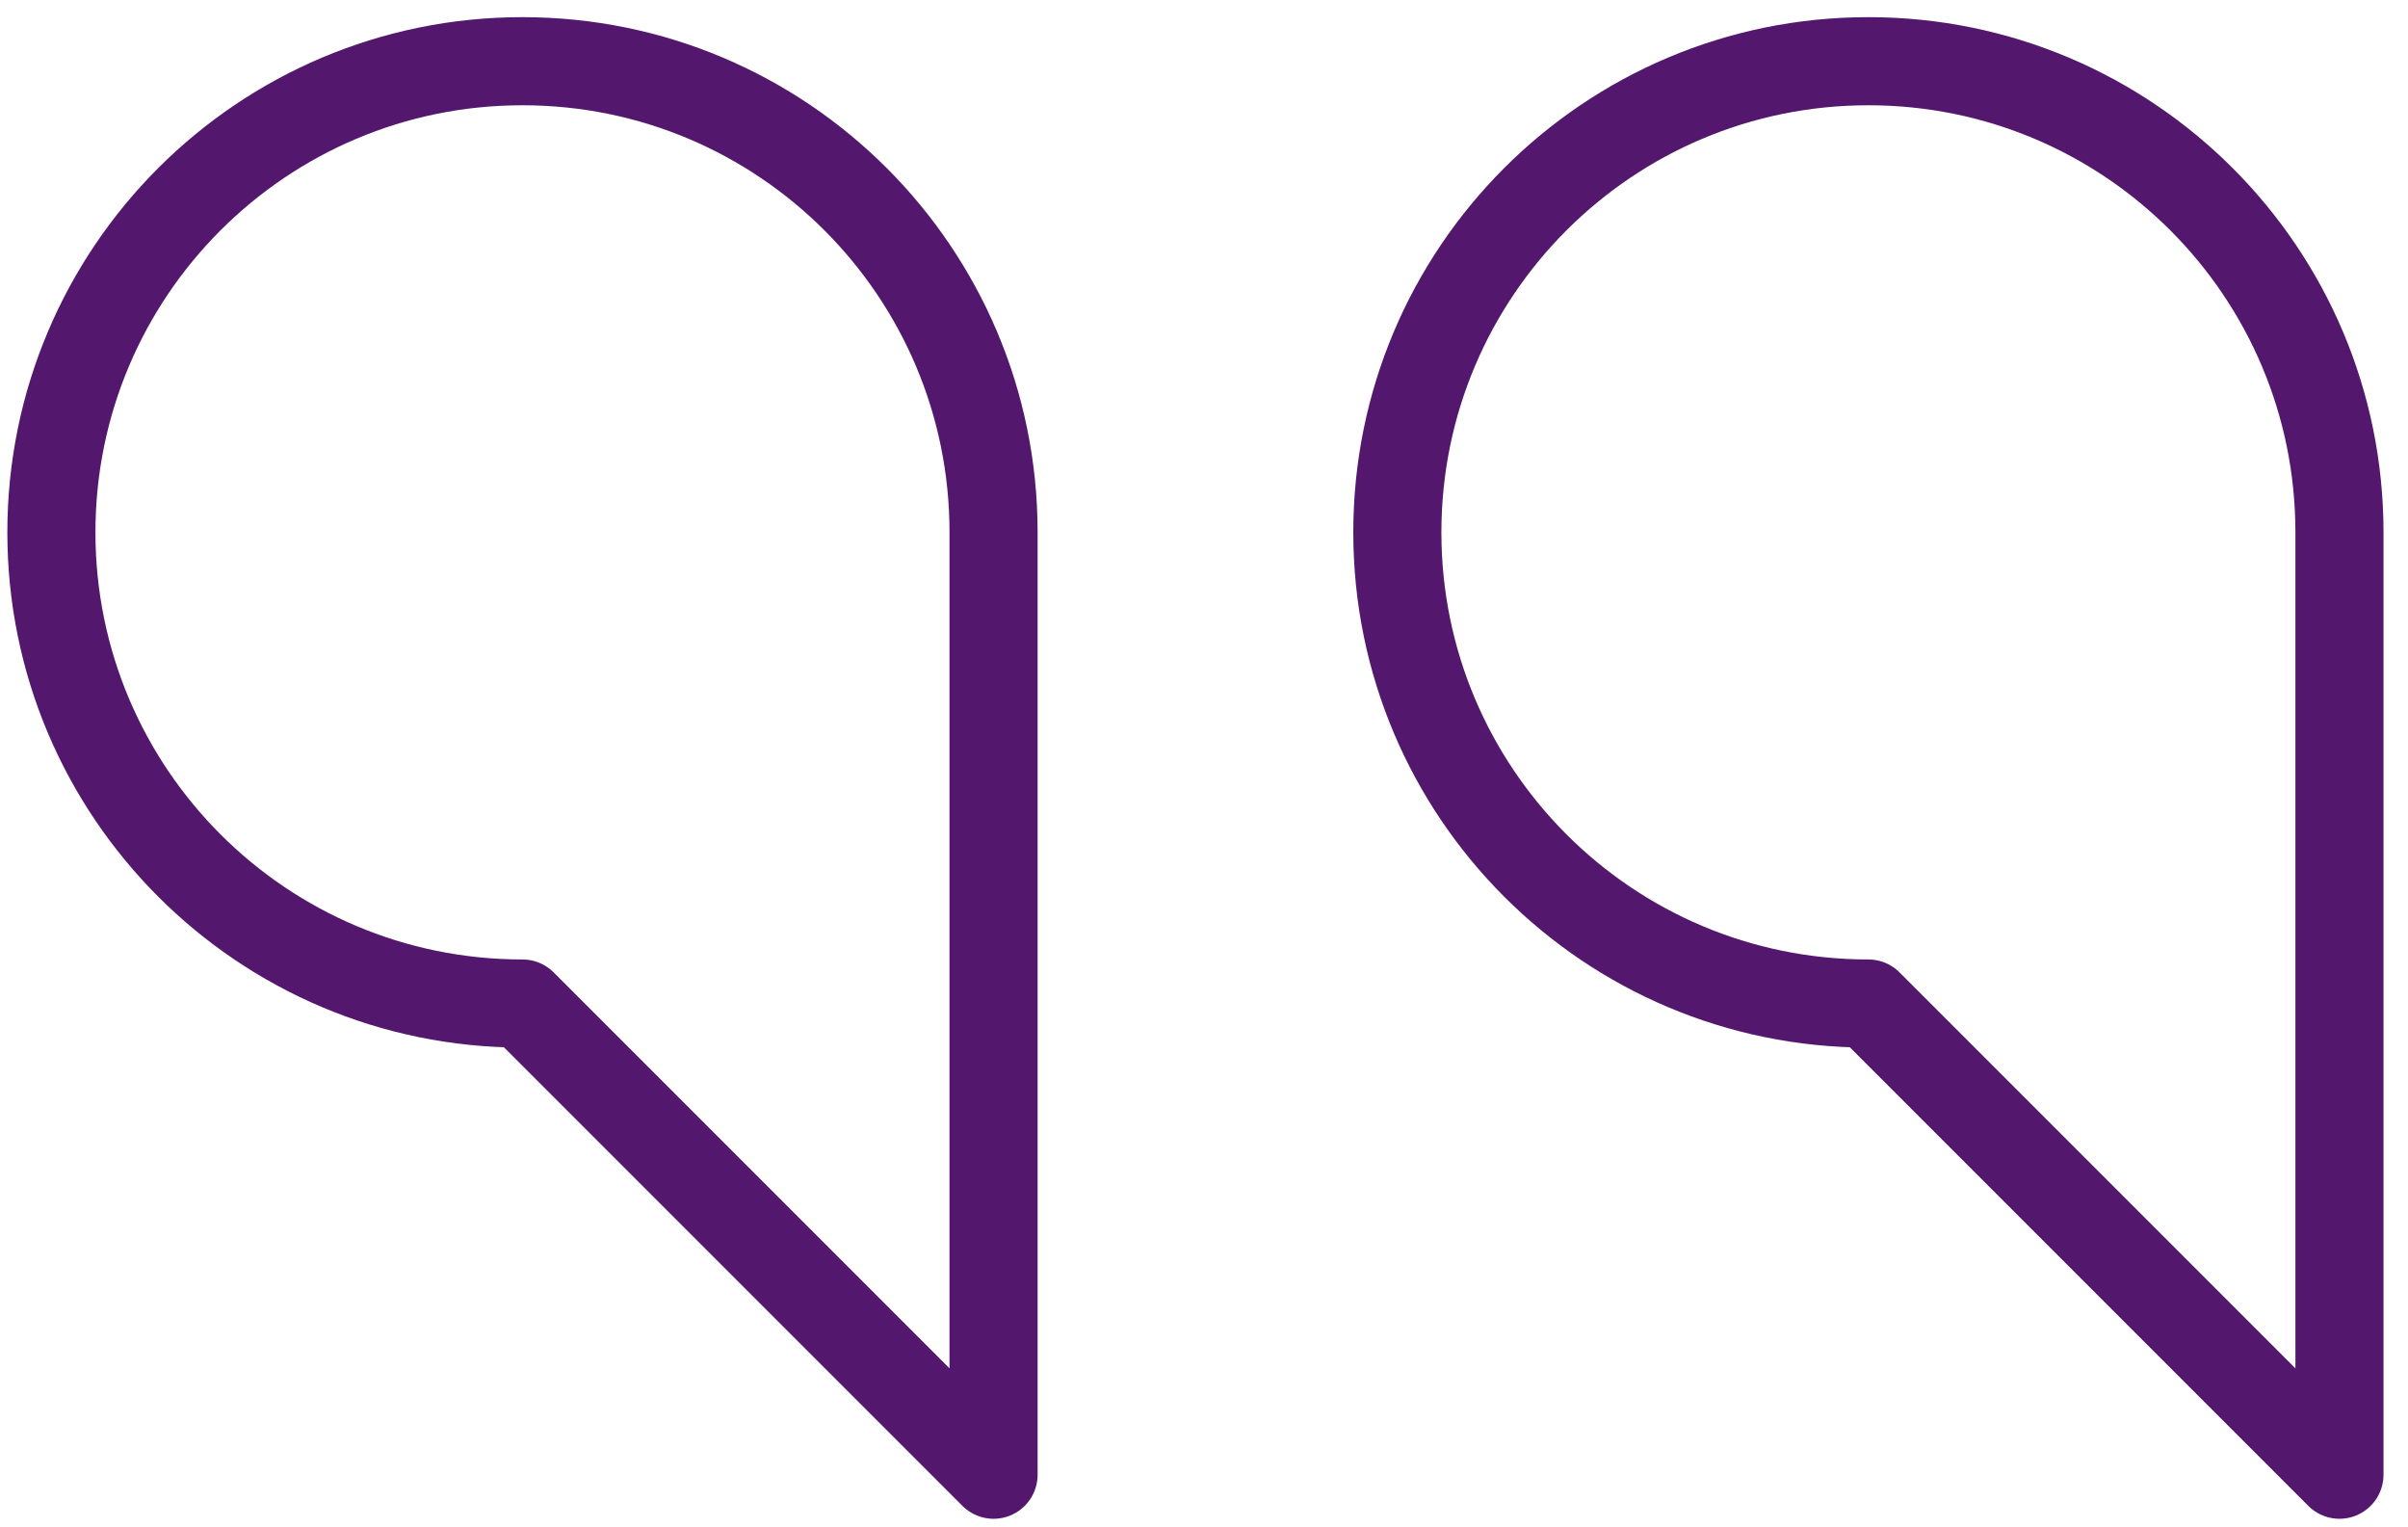
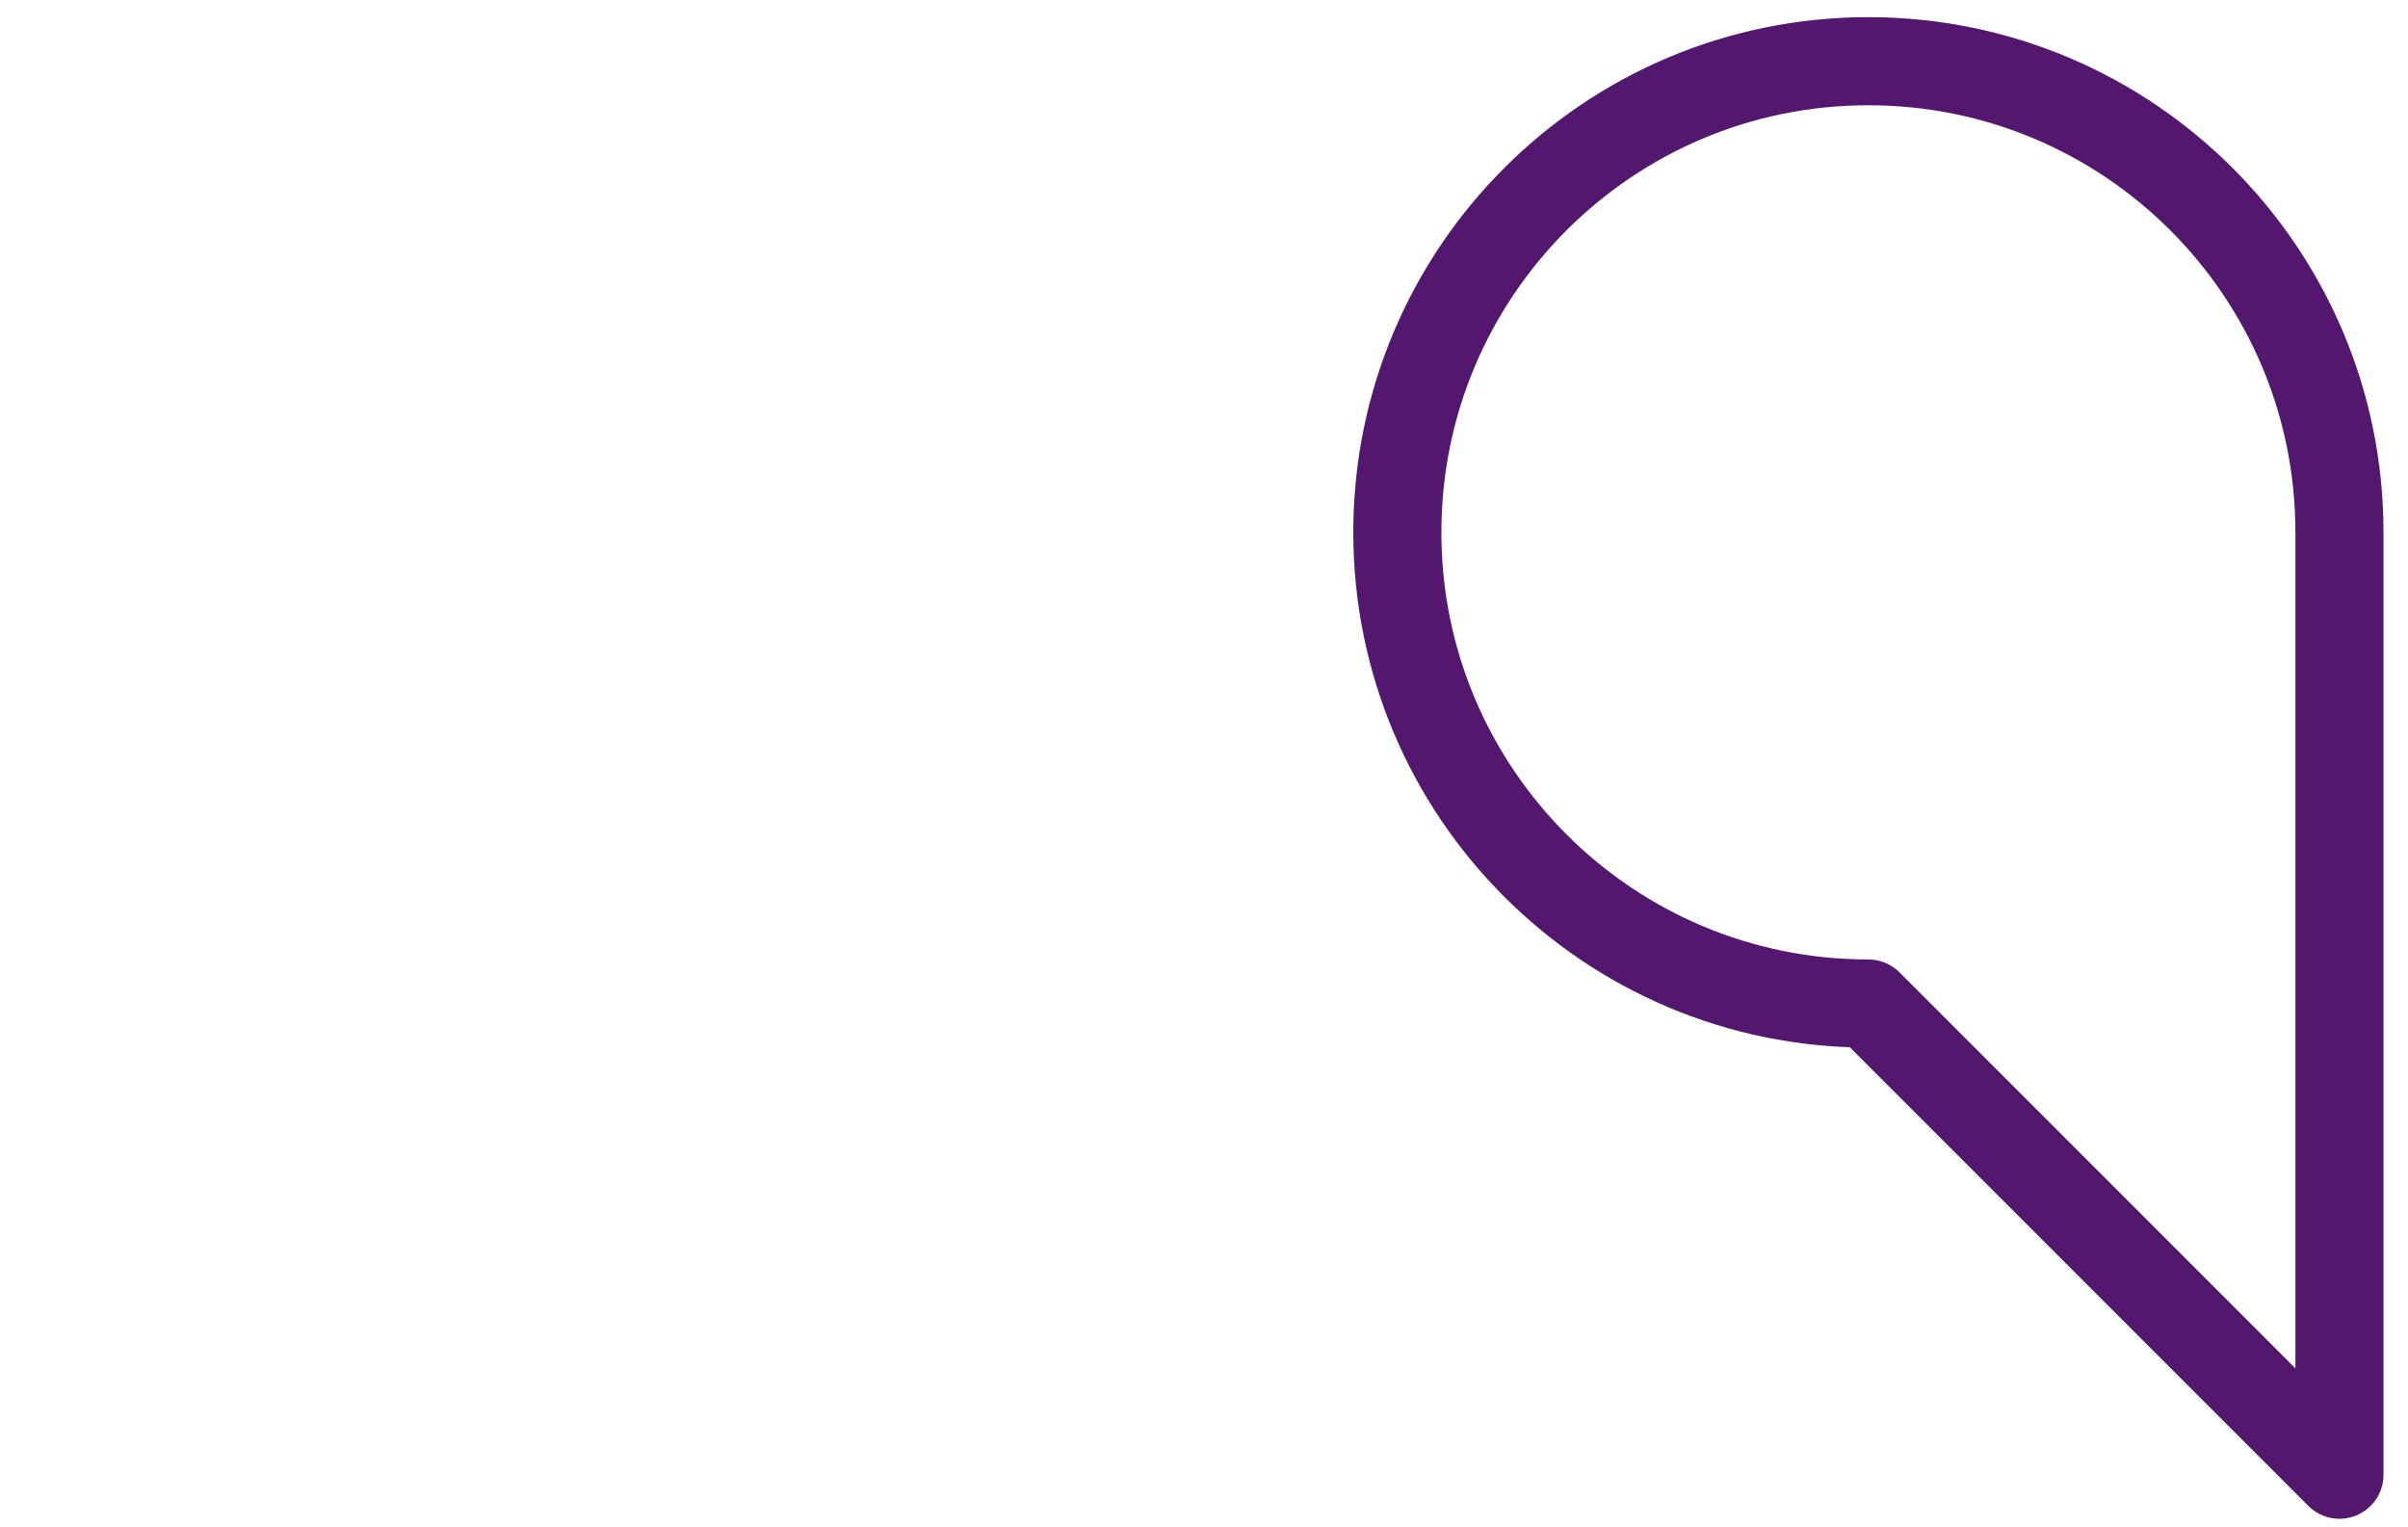
<svg xmlns="http://www.w3.org/2000/svg" width="41" height="26" viewBox="0 0 41 26" fill="none">
-   <path d="M0.875 9.062C0.875 13.492 4.466 17.083 8.896 17.083L16.917 25.104V9.062C16.917 4.633 13.326 1.042 8.896 1.042C4.466 1.042 0.875 4.633 0.875 9.062Z" stroke="#53186D" stroke-width="1.5" stroke-linecap="round" stroke-linejoin="round" />
  <path d="M23.792 9.062C23.792 13.492 27.383 17.083 31.812 17.083L39.833 25.104V9.062C39.833 4.633 36.242 1.042 31.812 1.042C27.383 1.042 23.792 4.633 23.792 9.062Z" stroke="#53186D" stroke-width="1.5" stroke-linecap="round" stroke-linejoin="round" />
</svg>